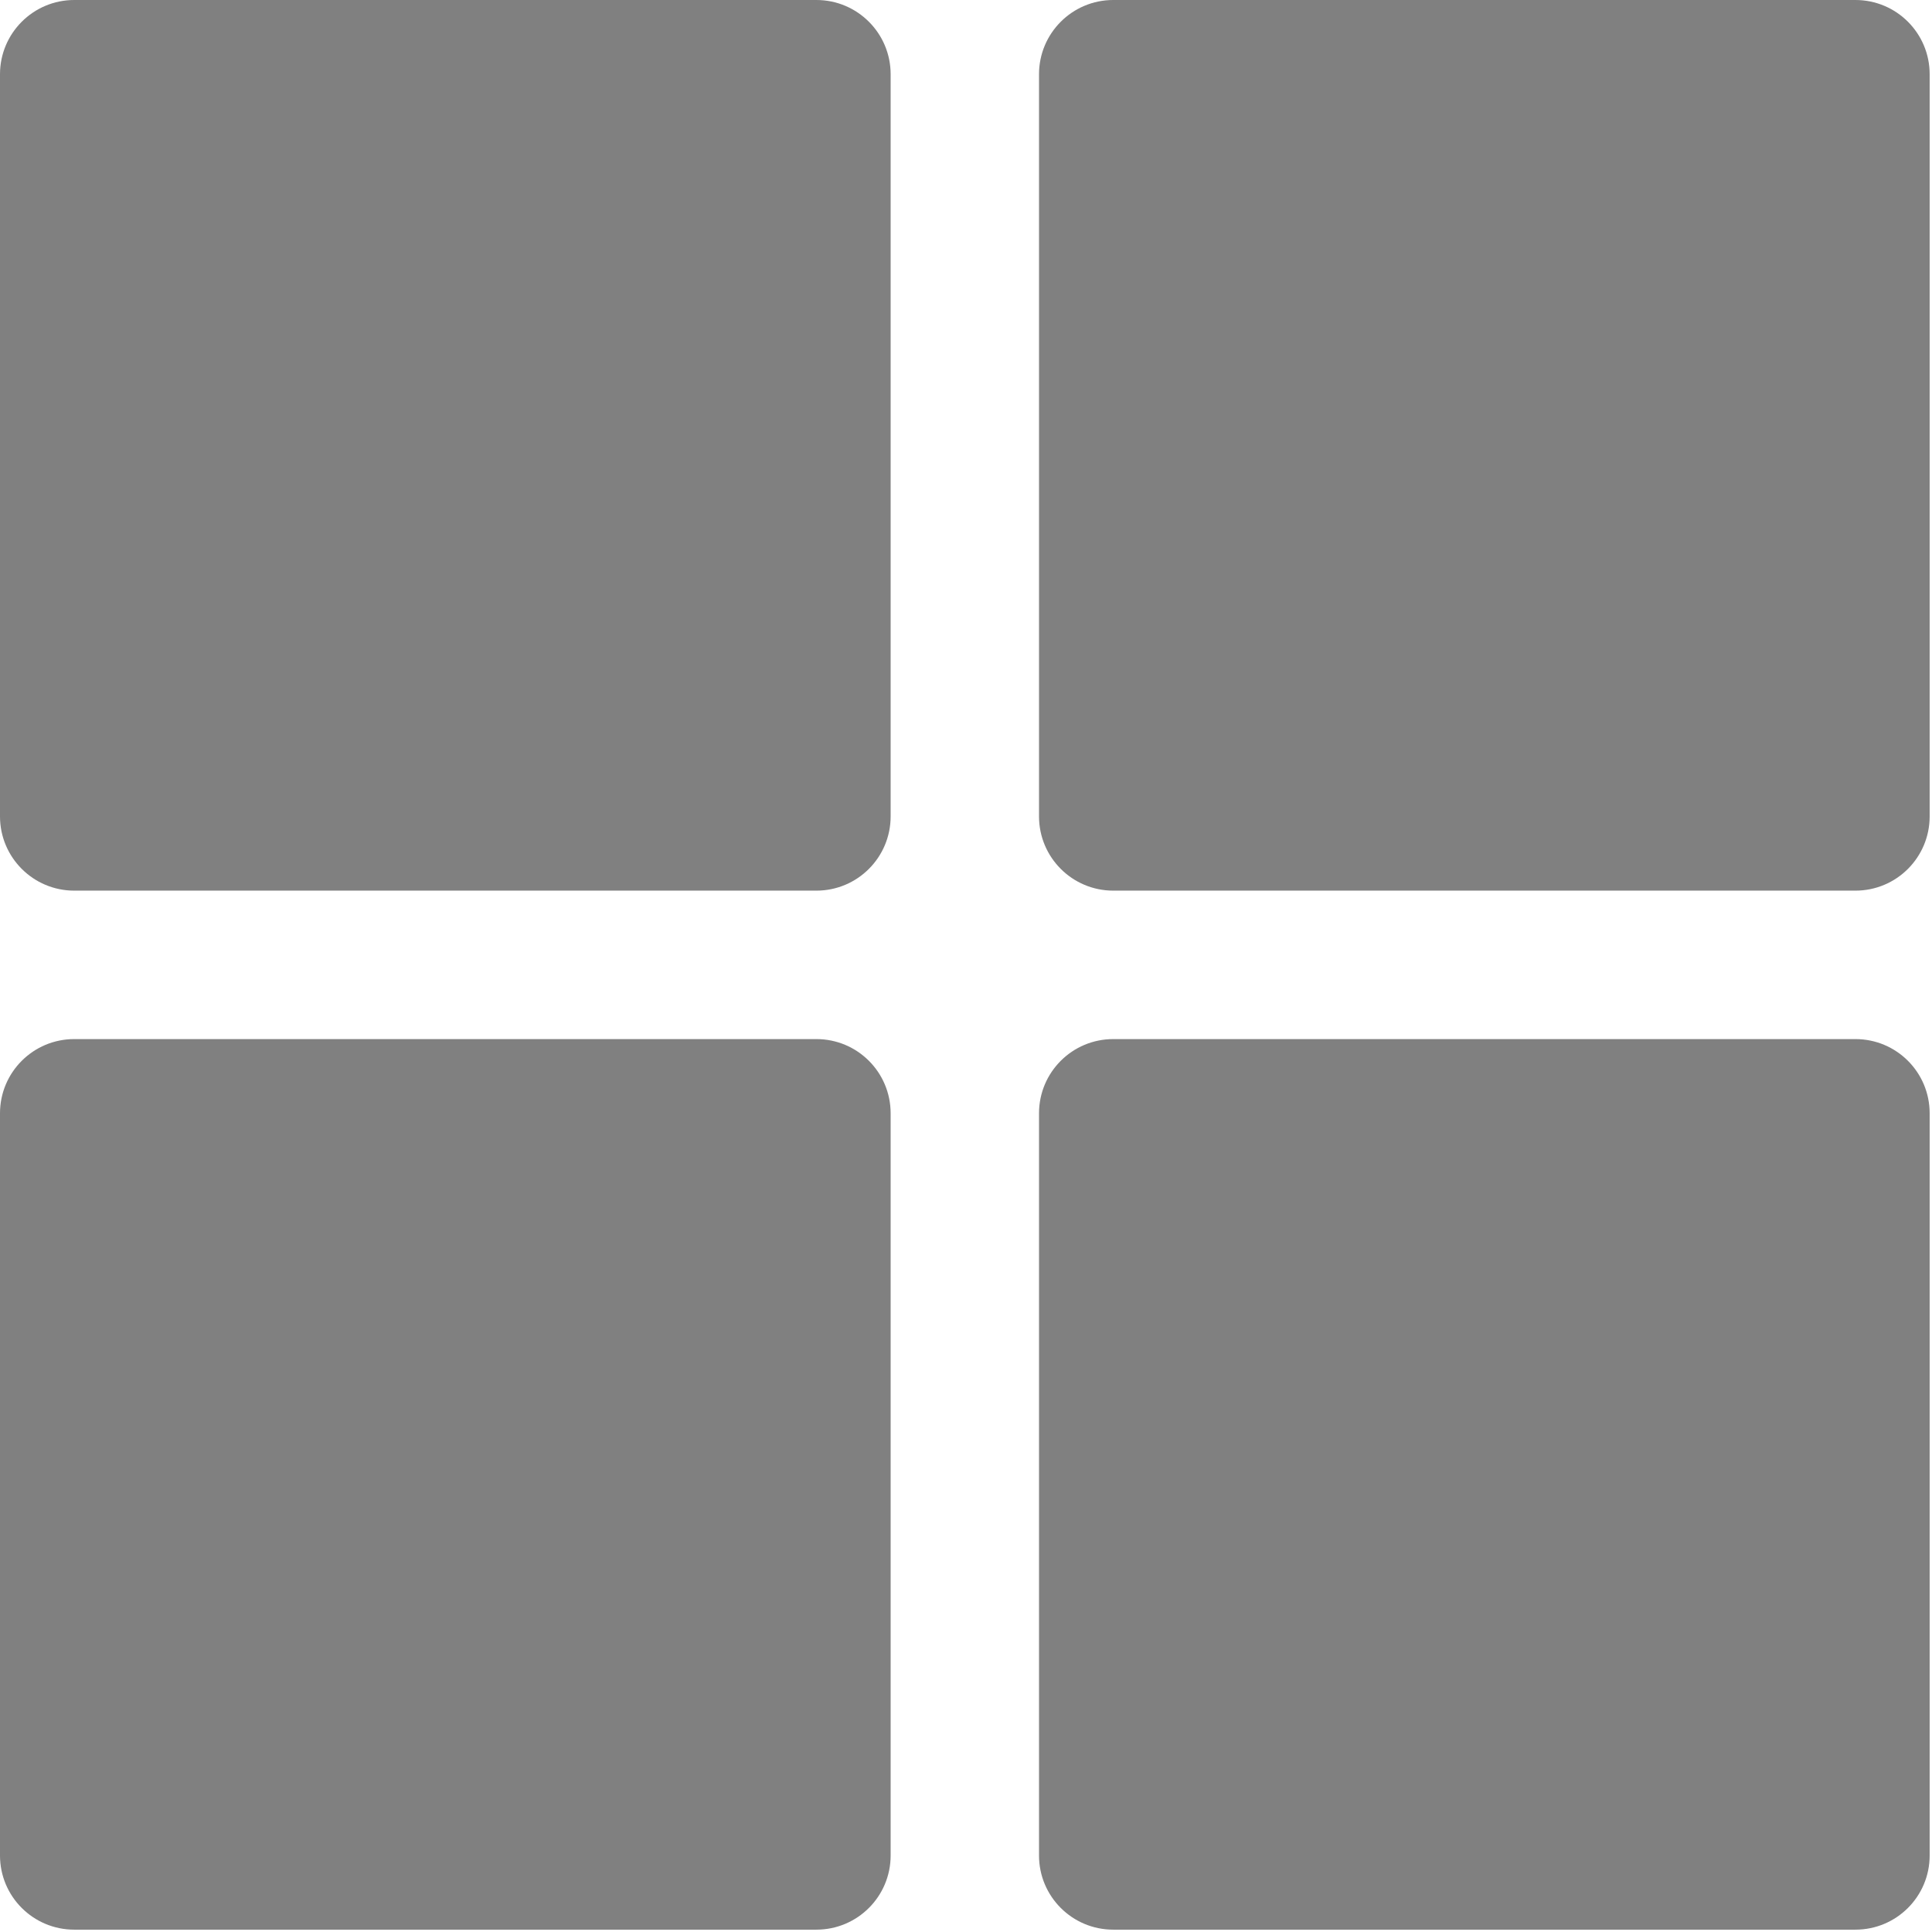
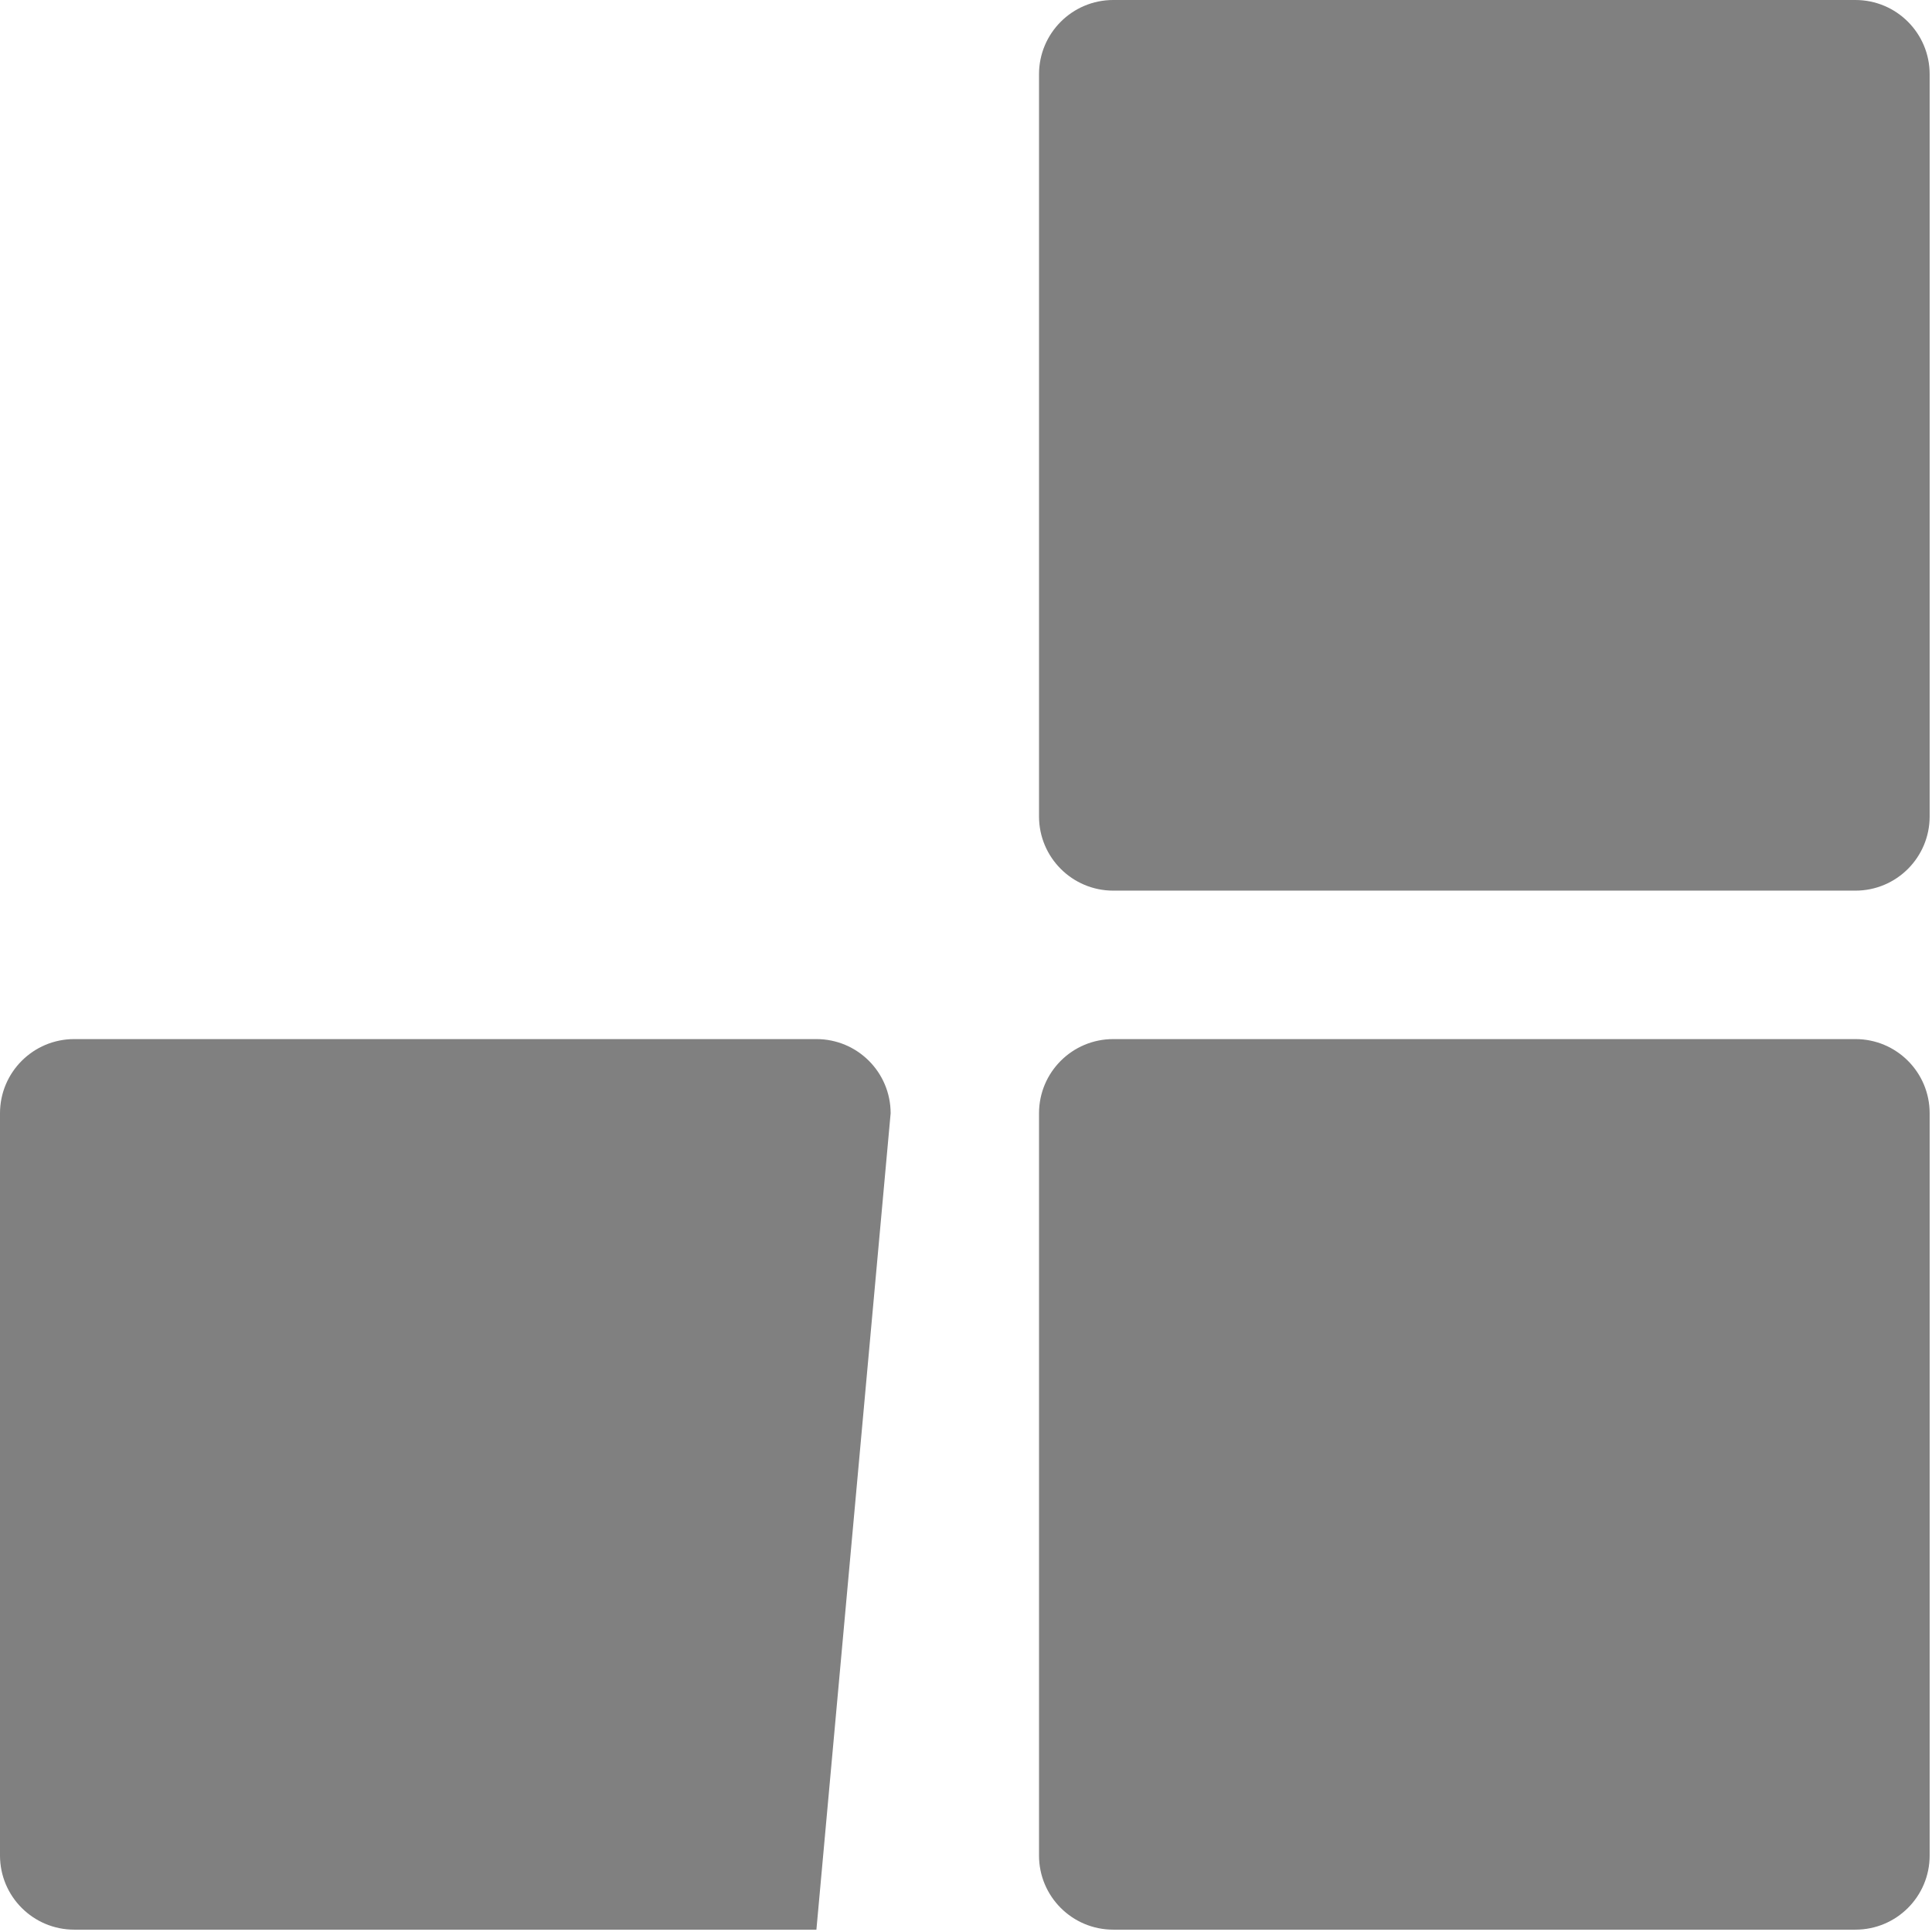
<svg xmlns="http://www.w3.org/2000/svg" viewBox="0 0 272 272" width="172" height="172">
  <style>
		tspan { white-space:pre }
		.shp0 { fill: #808080 } 
	</style>
  <g id="Layer">
    <g id="Layer">
      <g id="Layer">
-         <path id="Layer" class="shp0" d="M114.94 0L10.45 0C4.68 0 0 4.68 0 10.45L0 114.94C0 120.71 4.68 125.39 10.45 125.39L114.94 125.39C120.71 125.39 125.39 120.71 125.39 114.94L125.39 10.45C125.39 4.68 120.71 0 114.94 0Z" />
        <path id="Layer" class="shp0" d="M261.22 0L156.73 0C150.96 0 146.28 4.68 146.28 10.45L146.28 114.94C146.28 120.71 150.96 125.39 156.73 125.39L261.22 125.39C267 125.39 271.67 120.71 271.67 114.94L271.67 10.45C271.67 4.68 267 0 261.22 0Z" />
-         <path id="Layer" class="shp0" d="M114.94 146.29L10.45 146.29C4.68 146.29 0 150.96 0 156.74L0 261.23C0 267 4.68 271.67 10.45 271.67L114.94 271.67C120.71 271.67 125.39 267 125.39 261.23L125.39 156.74C125.39 150.96 120.71 146.29 114.94 146.29Z" />
+         <path id="Layer" class="shp0" d="M114.94 146.29L10.45 146.29C4.68 146.29 0 150.96 0 156.74L0 261.23C0 267 4.68 271.67 10.45 271.67L114.94 271.67L125.39 156.74C125.39 150.96 120.71 146.29 114.94 146.29Z" />
        <path id="Layer" class="shp0" d="M261.22 146.29L156.73 146.29C150.96 146.29 146.28 150.96 146.28 156.74L146.28 261.23C146.28 267 150.96 271.67 156.73 271.67L261.22 271.67C267 271.67 271.67 267 271.67 261.23L271.67 156.74C271.67 150.96 267 146.29 261.22 146.29Z" />
      </g>
    </g>
  </g>
  <g id="Layer">
	</g>
  <g id="Layer">
	</g>
  <g id="Layer">
	</g>
  <g id="Layer">
	</g>
  <g id="Layer">
	</g>
  <g id="Layer">
	</g>
  <g id="Layer">
	</g>
  <g id="Layer">
	</g>
  <g id="Layer">
	</g>
  <g id="Layer">
	</g>
  <g id="Layer">
	</g>
  <g id="Layer">
	</g>
  <g id="Layer">
	</g>
  <g id="Layer">
	</g>
  <g id="Layer">
	</g>
</svg>